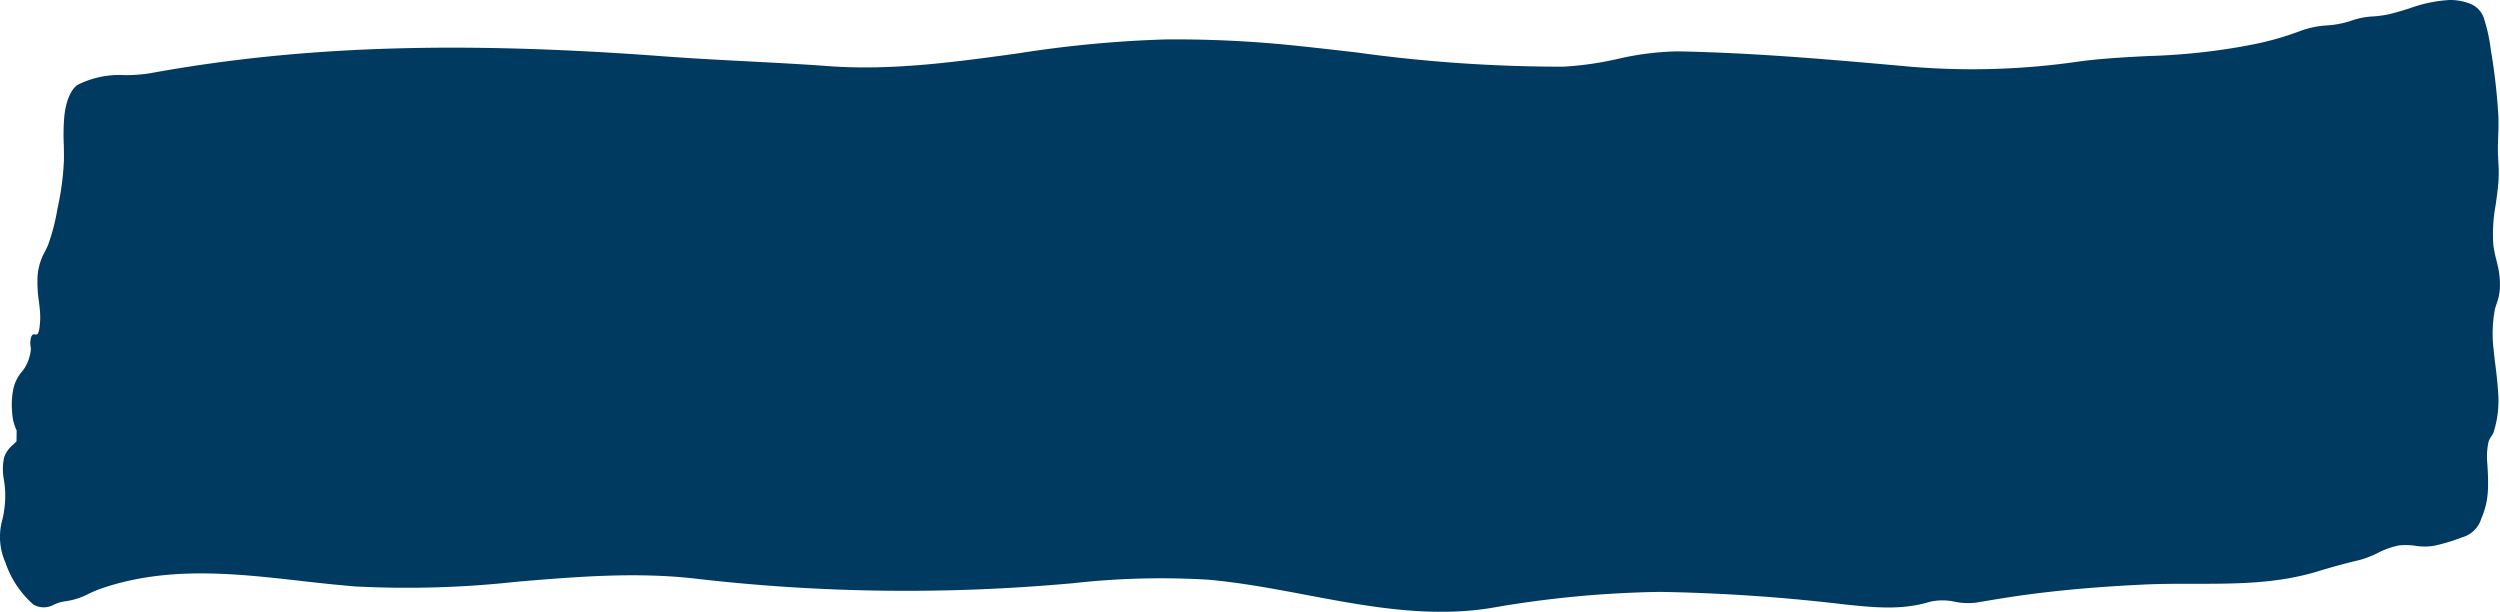
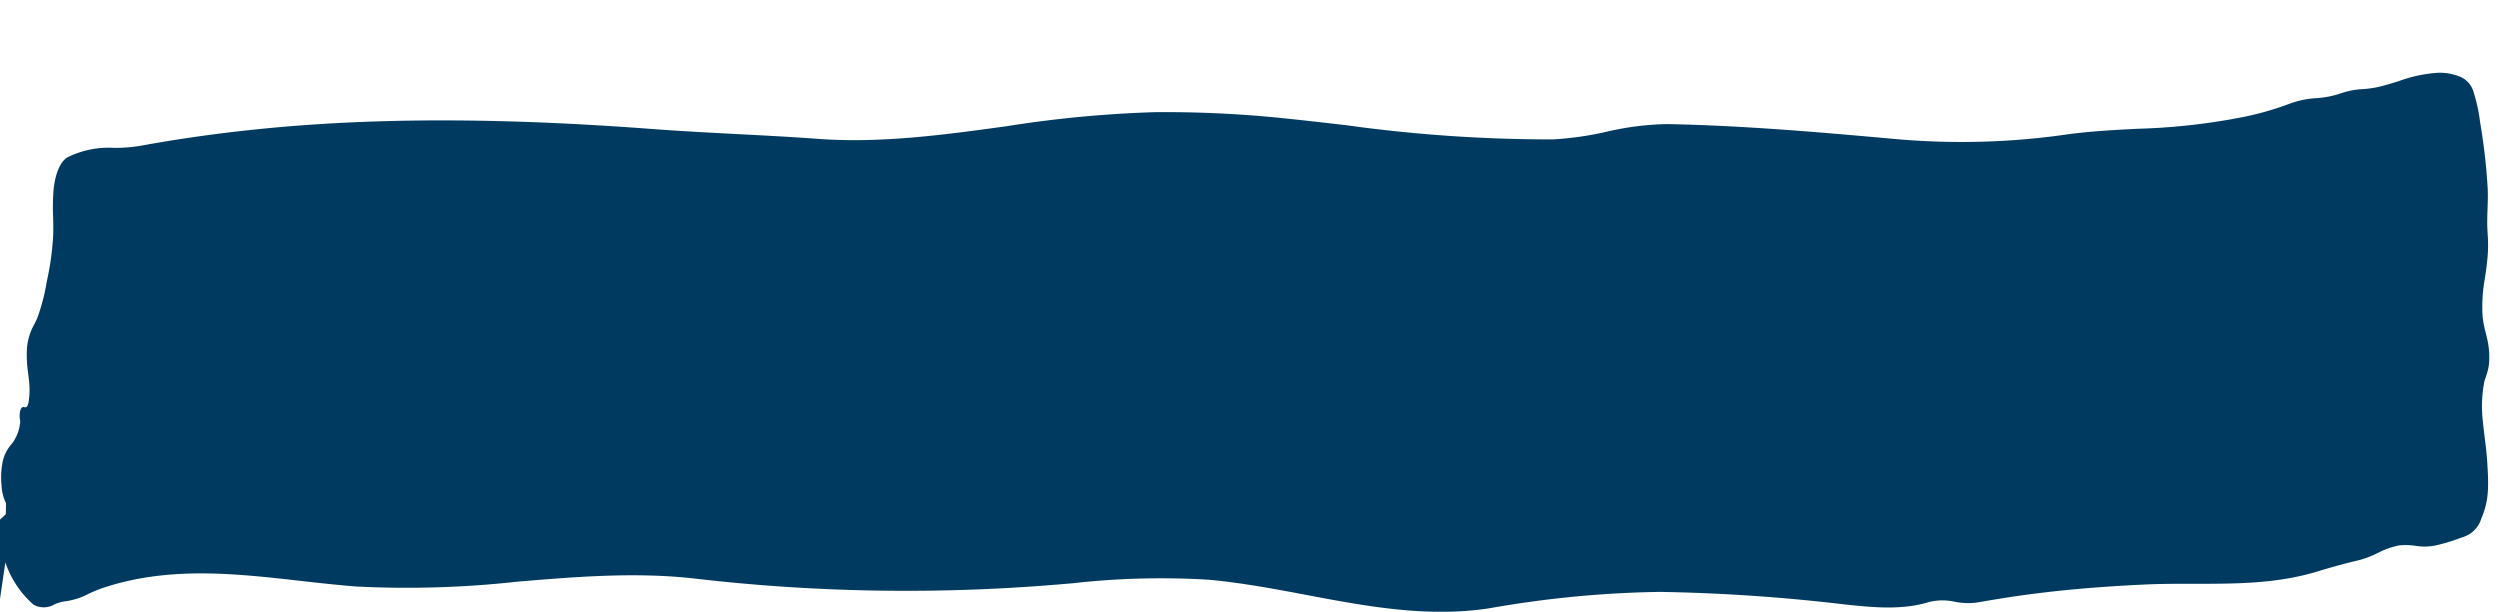
<svg xmlns="http://www.w3.org/2000/svg" viewBox="0 0 242.295 59.288" xmlnsXlink="http://www.w3.org/1999/xlink" preserveAspectRatio="none">
-   <path d="m.519 54.5a9.448 9.448 0 0 0 2.727 4.1 2.025 2.025 0 0 0 2.036-.029 3.869 3.869 0 0 1 1.083-.3 6.809 6.809 0 0 0 2.247-.734c.394-.18.8-.366 1.2-.5 6.417-2.2 12.971-1.456 19.31-.74 1.76.2 3.579.4 5.367.544a97.326 97.326 0 0 0 15.621-.463c5.671-.475 11.535-.965 17.314-.295a176.976 176.976 0 0 0 33.742.673c.934-.07 1.869-.149 2.8-.228a76.538 76.538 0 0 1 13.119-.346c3.2.284 6.418.891 9.532 1.479 5.825 1.1 11.848 2.236 17.878 1.266a102.957 102.957 0 0 1 16.4-1.562 175.94 175.94 0 0 1 18.015 1.231h.025c2.654.275 5.4.56 8.051-.258a5.49 5.49 0 0 1 2.479-.016 6.526 6.526 0 0 0 2.072.083c2.047-.351 3.769-.63 5.518-.853 3.309-.422 6.84-.717 10.794-.9 1.409-.067 2.849-.074 4.087-.072h.708c3.92 0 7.975.011 11.9-1.179 1.591-.482 2.9-.838 4.118-1.119a9.428 9.428 0 0 0 1.766-.68 7.835 7.835 0 0 1 2.081-.742 6.423 6.423 0 0 1 1.592.038 5.62 5.62 0 0 0 1.788 0 16.954 16.954 0 0 0 2.481-.729l.239-.087a2.7 2.7 0 0 0 1.884-1.853c.687-1.6.731-2.877.574-5.308a6.714 6.714 0 0 1 .117-2.1 2.005 2.005 0 0 1 .271-.535 2.947 2.947 0 0 0 .2-.338 10.025 10.025 0 0 0 .445-4.076c-.049-.855-.15-1.671-.248-2.459-.065-.524-.133-1.067-.183-1.609a12.6 12.6 0 0 1 .138-3.854c.047-.177.1-.339.159-.51a5.519 5.519 0 0 0 .284-1.121 7.669 7.669 0 0 0 -.172-2.556c-.045-.2-.094-.4-.143-.6a10.942 10.942 0 0 1 -.286-1.433 15.255 15.255 0 0 1 .227-3.867c.115-.81.234-1.648.282-2.507a14.931 14.931 0 0 0 -.027-1.745c-.02-.36-.039-.7-.041-1.063 0-.445.014-.89.029-1.32.023-.642.047-1.306.016-2.015a58.01 58.01 0 0 0 -.735-6.413 16.04 16.04 0 0 0 -.637-2.94 2.275 2.275 0 0 0 -1.39-1.509 5.292 5.292 0 0 0 -1.957-.351 13.414 13.414 0 0 0 -3.891.811c-.686.214-1.395.436-2.091.59a10.994 10.994 0 0 1 -1.4.188 7.475 7.475 0 0 0 -2.082.393 9.182 9.182 0 0 1 -2.434.482 8.865 8.865 0 0 0 -2.528.52 29.186 29.186 0 0 1 -5.46 1.475l-.275.056a61.922 61.922 0 0 1 -9.046.916c-2.2.113-4.478.23-6.717.53a71.78 71.78 0 0 1 -16.035.526h-.048c-7.487-.674-15.229-1.37-22.845-1.509a27.746 27.746 0 0 0 -5.823.742 31.073 31.073 0 0 1 -5.244.742 144.337 144.337 0 0 1 -20-1.377c-2.074-.238-4.219-.486-6.324-.7a111.31 111.31 0 0 0 -12.283-.562 113.574 113.574 0 0 0 -14.266 1.356c-6 .827-12.195 1.681-18.3 1.231-2.578-.19-5.244-.328-7.822-.463-2.7-.141-5.493-.286-8.218-.491-19.954-1.5-35.3-1-49.766 1.648a15.516 15.516 0 0 1 -2.4.179 9.018 9.018 0 0 0 -4.462.875c-.524.219-1.211 1.162-1.422 3.1a20.813 20.813 0 0 0 -.053 2.723c.013.539.026 1.1.012 1.627a26.751 26.751 0 0 1 -.629 4.64 19.271 19.271 0 0 1 -.917 3.526c-.087.2-.186.4-.281.586a5.715 5.715 0 0 0 -.723 2.372 12.23 12.23 0 0 0 .127 2.468c.033.275.068.56.093.836a7.21 7.21 0 0 1 -.069 1.926c-.058.263-.134.415-.228.452a.27.27 0 0 1 -.157 0c-.13-.027-.278-.06-.4.293a2.029 2.029 0 0 0 -.038.923 1.107 1.107 0 0 1 .019.249 4.111 4.111 0 0 1 -.7 1.932c-.05.065-.1.129-.151.195a3.8 3.8 0 0 0 -.854 1.723 7.752 7.752 0 0 0 -.102 2.271 4.417 4.417 0 0 0 .43 1.717l-.013 1.052c-.084.1-.2.2-.313.315a2.776 2.776 0 0 0 -.879 1.221 5.344 5.344 0 0 0 -.018 2.247c.041.3.082.6.1.916a9.883 9.883 0 0 1 -.26 2.893 6.1 6.1 0 0 0 .289 4.139" fill="#003a60" />
+   <path d="m.519 54.5a9.448 9.448 0 0 0 2.727 4.1 2.025 2.025 0 0 0 2.036-.029 3.869 3.869 0 0 1 1.083-.3 6.809 6.809 0 0 0 2.247-.734c.394-.18.8-.366 1.2-.5 6.417-2.2 12.971-1.456 19.31-.74 1.76.2 3.579.4 5.367.544a97.326 97.326 0 0 0 15.621-.463c5.671-.475 11.535-.965 17.314-.295a176.976 176.976 0 0 0 33.742.673c.934-.07 1.869-.149 2.8-.228a76.538 76.538 0 0 1 13.119-.346c3.2.284 6.418.891 9.532 1.479 5.825 1.1 11.848 2.236 17.878 1.266a102.957 102.957 0 0 1 16.4-1.562 175.94 175.94 0 0 1 18.015 1.231h.025c2.654.275 5.4.56 8.051-.258a5.49 5.49 0 0 1 2.479-.016 6.526 6.526 0 0 0 2.072.083c2.047-.351 3.769-.63 5.518-.853 3.309-.422 6.84-.717 10.794-.9 1.409-.067 2.849-.074 4.087-.072h.708c3.92 0 7.975.011 11.9-1.179 1.591-.482 2.9-.838 4.118-1.119a9.428 9.428 0 0 0 1.766-.68 7.835 7.835 0 0 1 2.081-.742 6.423 6.423 0 0 1 1.592.038 5.62 5.62 0 0 0 1.788 0 16.954 16.954 0 0 0 2.481-.729l.239-.087a2.7 2.7 0 0 0 1.884-1.853c.687-1.6.731-2.877.574-5.308c-.049-.855-.15-1.671-.248-2.459-.065-.524-.133-1.067-.183-1.609a12.6 12.6 0 0 1 .138-3.854c.047-.177.1-.339.159-.51a5.519 5.519 0 0 0 .284-1.121 7.669 7.669 0 0 0 -.172-2.556c-.045-.2-.094-.4-.143-.6a10.942 10.942 0 0 1 -.286-1.433 15.255 15.255 0 0 1 .227-3.867c.115-.81.234-1.648.282-2.507a14.931 14.931 0 0 0 -.027-1.745c-.02-.36-.039-.7-.041-1.063 0-.445.014-.89.029-1.32.023-.642.047-1.306.016-2.015a58.01 58.01 0 0 0 -.735-6.413 16.04 16.04 0 0 0 -.637-2.94 2.275 2.275 0 0 0 -1.39-1.509 5.292 5.292 0 0 0 -1.957-.351 13.414 13.414 0 0 0 -3.891.811c-.686.214-1.395.436-2.091.59a10.994 10.994 0 0 1 -1.4.188 7.475 7.475 0 0 0 -2.082.393 9.182 9.182 0 0 1 -2.434.482 8.865 8.865 0 0 0 -2.528.52 29.186 29.186 0 0 1 -5.46 1.475l-.275.056a61.922 61.922 0 0 1 -9.046.916c-2.2.113-4.478.23-6.717.53a71.78 71.78 0 0 1 -16.035.526h-.048c-7.487-.674-15.229-1.37-22.845-1.509a27.746 27.746 0 0 0 -5.823.742 31.073 31.073 0 0 1 -5.244.742 144.337 144.337 0 0 1 -20-1.377c-2.074-.238-4.219-.486-6.324-.7a111.31 111.31 0 0 0 -12.283-.562 113.574 113.574 0 0 0 -14.266 1.356c-6 .827-12.195 1.681-18.3 1.231-2.578-.19-5.244-.328-7.822-.463-2.7-.141-5.493-.286-8.218-.491-19.954-1.5-35.3-1-49.766 1.648a15.516 15.516 0 0 1 -2.4.179 9.018 9.018 0 0 0 -4.462.875c-.524.219-1.211 1.162-1.422 3.1a20.813 20.813 0 0 0 -.053 2.723c.013.539.026 1.1.012 1.627a26.751 26.751 0 0 1 -.629 4.64 19.271 19.271 0 0 1 -.917 3.526c-.087.2-.186.4-.281.586a5.715 5.715 0 0 0 -.723 2.372 12.23 12.23 0 0 0 .127 2.468c.033.275.068.56.093.836a7.21 7.21 0 0 1 -.069 1.926c-.058.263-.134.415-.228.452a.27.27 0 0 1 -.157 0c-.13-.027-.278-.06-.4.293a2.029 2.029 0 0 0 -.038.923 1.107 1.107 0 0 1 .019.249 4.111 4.111 0 0 1 -.7 1.932c-.05.065-.1.129-.151.195a3.8 3.8 0 0 0 -.854 1.723 7.752 7.752 0 0 0 -.102 2.271 4.417 4.417 0 0 0 .43 1.717l-.013 1.052c-.084.1-.2.2-.313.315a2.776 2.776 0 0 0 -.879 1.221 5.344 5.344 0 0 0 -.018 2.247c.041.3.082.6.1.916a9.883 9.883 0 0 1 -.26 2.893 6.1 6.1 0 0 0 .289 4.139" fill="#003a60" />
</svg>